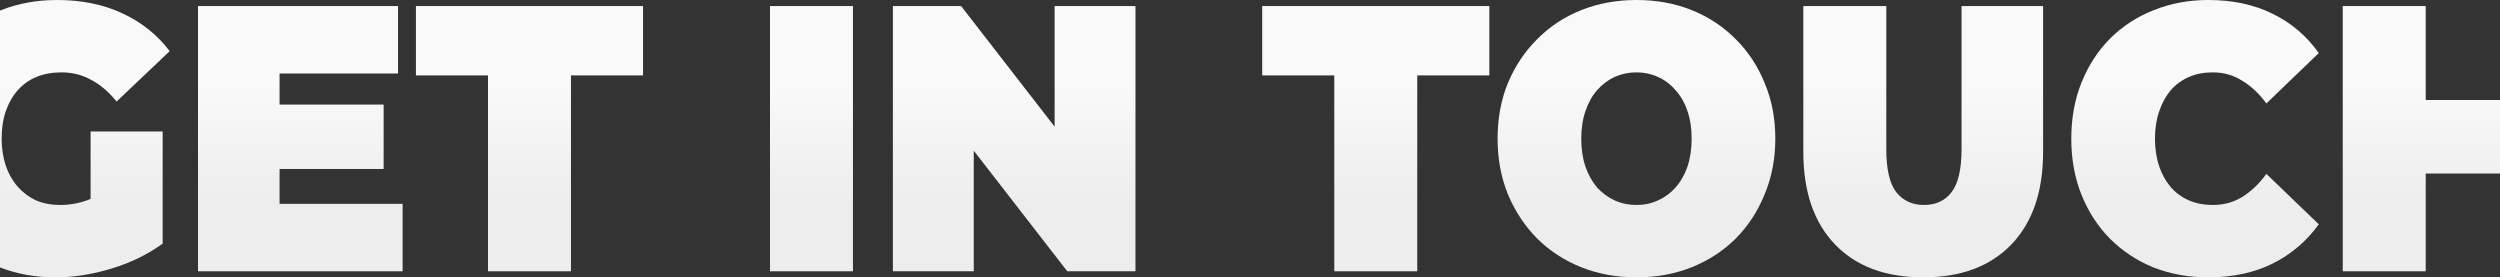
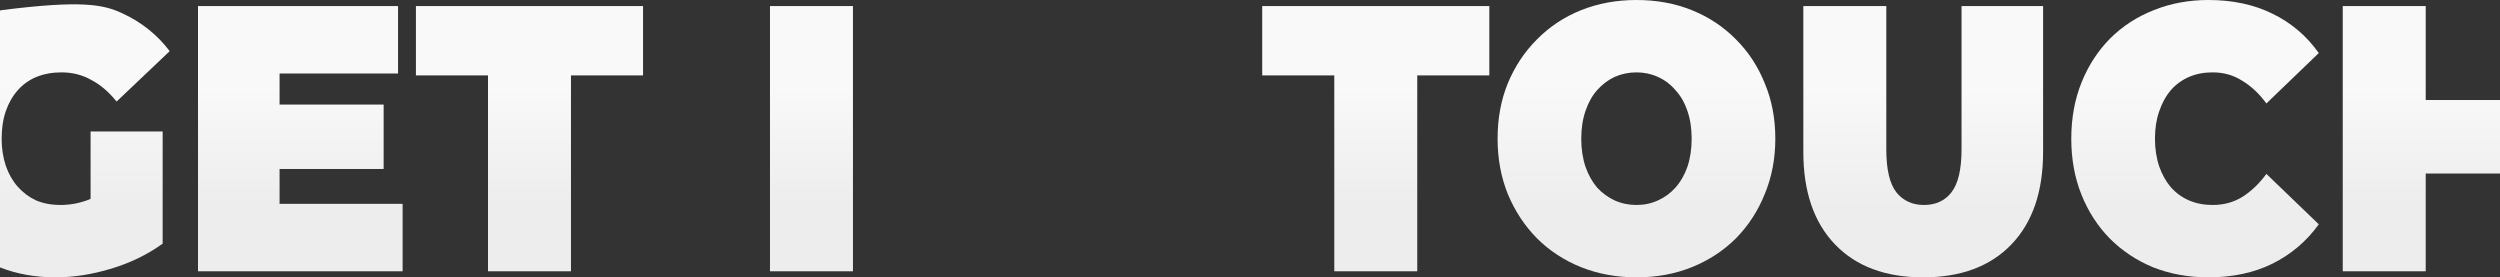
<svg xmlns="http://www.w3.org/2000/svg" width="1920" height="213" viewBox="0 0 1920 213" fill="none">
  <rect x="0" y="0" width="1920" height="213" fill="#333333" stroke="none" />
  <path d="M1921.81 4.655H1985.53V208.344H1921.81V4.655ZM1862.95 208.344H1799.23V4.655H1862.95V208.344ZM1926.13 133.27H1858.63V76.819H1926.13V133.27Z" fill="url(#paint0_linear_2321_4137)" />
  <path d="M1696.05 213C1680.93 213 1666.89 210.478 1653.93 205.434C1641.15 200.197 1629.99 192.825 1620.45 183.32C1611.09 173.814 1603.8 162.563 1598.58 149.566C1593.36 136.568 1590.75 122.213 1590.75 106.5C1590.75 90.787 1593.36 76.432 1598.58 63.434C1603.8 50.437 1611.09 39.186 1620.45 29.68C1629.99 20.175 1641.15 12.9 1653.93 7.857C1666.89 2.619 1680.93 0 1696.05 0C1714.59 0 1730.97 3.492 1745.19 10.475C1759.59 17.459 1771.47 27.546 1780.83 40.738L1740.6 79.439C1735.02 71.873 1728.81 66.053 1721.97 61.98C1715.31 57.712 1707.75 55.578 1699.29 55.578C1692.63 55.578 1686.6 56.742 1681.2 59.07C1675.8 61.398 1671.12 64.792 1667.16 69.254C1663.38 73.716 1660.41 79.147 1658.25 85.549C1656.09 91.757 1655.01 98.74 1655.01 106.5C1655.01 114.26 1656.09 121.34 1658.25 127.742C1660.41 133.949 1663.38 139.284 1667.16 143.746C1671.12 148.208 1675.8 151.602 1681.2 153.93C1686.6 156.258 1692.63 157.422 1699.29 157.422C1707.75 157.422 1715.31 155.385 1721.97 151.311C1728.81 147.044 1735.02 141.127 1740.6 133.561L1780.83 172.262C1771.47 185.26 1759.59 195.347 1745.19 202.525C1730.97 209.508 1714.59 213 1696.05 213Z" fill="url(#paint1_linear_2321_4137)" />
  <path d="M1477.03 213C1448.05 213 1425.46 204.561 1409.26 187.684C1393.06 170.807 1384.96 147.14 1384.96 116.684V4.655H1448.68V114.647C1448.68 130.166 1451.29 141.224 1456.51 147.819C1461.73 154.221 1468.75 157.422 1477.57 157.422C1486.57 157.422 1493.59 154.221 1498.63 147.819C1503.85 141.224 1506.46 130.166 1506.46 114.647V4.655H1569.1V116.684C1569.1 147.14 1561 170.807 1544.8 187.684C1528.6 204.561 1506.01 213 1477.03 213Z" fill="url(#paint2_linear_2321_4137)" />
  <path d="M1256.8 213C1241.5 213 1227.28 210.381 1214.14 205.143C1201.18 199.906 1189.93 192.534 1180.39 183.029C1170.85 173.329 1163.38 161.981 1157.98 148.984C1152.76 135.986 1150.15 121.825 1150.15 106.5C1150.15 90.981 1152.76 76.82 1157.98 64.016C1163.38 51.019 1170.85 39.768 1180.39 30.262C1189.93 20.563 1201.18 13.094 1214.14 7.857C1227.28 2.619 1241.5 0 1256.8 0C1272.28 0 1286.5 2.619 1299.46 7.857C1312.42 13.094 1323.67 20.563 1333.21 30.262C1342.75 39.768 1350.13 51.019 1355.35 64.016C1360.75 76.82 1363.45 90.981 1363.45 106.5C1363.45 121.825 1360.75 135.986 1355.35 148.984C1350.13 161.981 1342.75 173.329 1333.21 183.029C1323.67 192.534 1312.42 199.906 1299.46 205.143C1286.5 210.381 1272.28 213 1256.8 213ZM1256.8 157.422C1262.74 157.422 1268.23 156.258 1273.27 153.93C1278.49 151.602 1282.99 148.305 1286.77 144.037C1290.73 139.575 1293.79 134.24 1295.95 128.033C1298.11 121.631 1299.19 114.454 1299.19 106.5C1299.19 98.546 1298.11 91.466 1295.95 85.258C1293.79 78.857 1290.73 73.522 1286.77 69.254C1282.99 64.792 1278.49 61.398 1273.27 59.07C1268.23 56.742 1262.74 55.578 1256.8 55.578C1250.86 55.578 1245.28 56.742 1240.06 59.07C1235.02 61.398 1230.52 64.792 1226.56 69.254C1222.78 73.522 1219.81 78.857 1217.65 85.258C1215.49 91.466 1214.41 98.546 1214.41 106.5C1214.41 114.454 1215.49 121.631 1217.65 128.033C1219.81 134.24 1222.78 139.575 1226.56 144.037C1230.52 148.305 1235.02 151.602 1240.06 153.93C1245.28 156.258 1250.86 157.422 1256.8 157.422Z" fill="url(#paint3_linear_2321_4137)" />
  <path d="M1024.73 208.344V57.905H969.381V4.655H1143.8V57.905H1088.45V208.344H1024.73Z" fill="url(#paint4_linear_2321_4137)" />
-   <path d="M685.742 208.344V4.655H738.122L834.242 128.614H809.942V4.655H872.042V208.344H819.662L723.542 84.385H747.842V208.344H685.742Z" fill="url(#paint5_linear_2321_4137)" />
  <path d="M591.347 208.344V4.655H655.067V208.344H591.347Z" fill="url(#paint6_linear_2321_4137)" />
  <path d="M374.78 208.344V57.905H319.43V4.655H493.85V57.905H438.5V208.344H374.78Z" fill="url(#paint7_linear_2321_4137)" />
  <path d="M210.39 80.311H294.63V129.778H210.39V80.311ZM214.71 156.549H309.21V208.344H152.07V4.655H305.7V56.45H214.71V156.549Z" fill="url(#paint8_linear_2321_4137)" />
-   <path d="M42.57 213C27.27 213 13.14 210.478 0.18 205.434C-12.6 200.197 -23.76 192.825 -33.3 183.32C-42.66 173.814 -49.95 162.563 -55.17 149.566C-60.39 136.568 -63 122.213 -63 106.5C-63 90.787 -60.39 76.432 -55.17 63.434C-49.95 50.437 -42.57 39.186 -33.03 29.68C-23.49 20.175 -12.24 12.9 0.72 7.857C13.86 2.619 28.26 0 43.92 0C62.64 0 79.29 3.395 93.87 10.184C108.63 16.974 120.78 26.674 130.32 39.283L89.55 77.984C83.61 70.612 77.13 65.083 70.11 61.398C63.27 57.518 55.62 55.578 47.16 55.578C40.14 55.578 33.75 56.742 27.99 59.07C22.41 61.398 17.64 64.792 13.68 69.254C9.72 73.716 6.66 79.05 4.5 85.258C2.34 91.466 1.26 98.546 1.26 106.5C1.26 114.066 2.34 121.049 4.5 127.451C6.66 133.658 9.72 138.993 13.68 143.455C17.64 147.917 22.32 151.408 27.72 153.93C33.3 156.258 39.51 157.422 46.35 157.422C53.55 157.422 60.57 156.161 67.41 153.639C74.25 150.923 81.54 146.365 89.28 139.963L124.92 187.102C113.4 195.444 100.26 201.846 85.5 206.307C70.74 210.769 56.43 213 42.57 213ZM69.57 178.373V100.971H124.92V187.102L69.57 178.373Z" fill="url(#paint9_linear_2321_4137)" />
+   <path d="M42.57 213C27.27 213 13.14 210.478 0.18 205.434C-12.6 200.197 -23.76 192.825 -33.3 183.32C-42.66 173.814 -49.95 162.563 -55.17 149.566C-60.39 136.568 -63 122.213 -63 106.5C-63 90.787 -60.39 76.432 -55.17 63.434C-49.95 50.437 -42.57 39.186 -33.03 29.68C-23.49 20.175 -12.24 12.9 0.72 7.857C62.64 0 79.29 3.395 93.87 10.184C108.63 16.974 120.78 26.674 130.32 39.283L89.55 77.984C83.61 70.612 77.13 65.083 70.11 61.398C63.27 57.518 55.62 55.578 47.16 55.578C40.14 55.578 33.75 56.742 27.99 59.07C22.41 61.398 17.64 64.792 13.68 69.254C9.72 73.716 6.66 79.05 4.5 85.258C2.34 91.466 1.26 98.546 1.26 106.5C1.26 114.066 2.34 121.049 4.5 127.451C6.66 133.658 9.72 138.993 13.68 143.455C17.64 147.917 22.32 151.408 27.72 153.93C33.3 156.258 39.51 157.422 46.35 157.422C53.55 157.422 60.57 156.161 67.41 153.639C74.25 150.923 81.54 146.365 89.28 139.963L124.92 187.102C113.4 195.444 100.26 201.846 85.5 206.307C70.74 210.769 56.43 213 42.57 213ZM69.57 178.373V100.971H124.92V187.102L69.57 178.373Z" fill="url(#paint9_linear_2321_4137)" />
  <defs>
    <linearGradient id="paint0_linear_2321_4137" x1="1892.38" y1="4.655" x2="1892.38" y2="208.344" gradientUnits="userSpaceOnUse">
      <stop offset="0.303" stop-color="#F9F9F9" />
      <stop offset="0.745" stop-color="#EDEDED" />
    </linearGradient>
    <linearGradient id="paint1_linear_2321_4137" x1="1685.79" y1="0" x2="1685.79" y2="213" gradientUnits="userSpaceOnUse">
      <stop offset="0.303" stop-color="#F9F9F9" />
      <stop offset="0.745" stop-color="#EDEDED" />
    </linearGradient>
    <linearGradient id="paint2_linear_2321_4137" x1="1477.03" y1="4.655" x2="1477.03" y2="213" gradientUnits="userSpaceOnUse">
      <stop offset="0.303" stop-color="#F9F9F9" />
      <stop offset="0.745" stop-color="#EDEDED" />
    </linearGradient>
    <linearGradient id="paint3_linear_2321_4137" x1="1256.8" y1="0" x2="1256.8" y2="213" gradientUnits="userSpaceOnUse">
      <stop offset="0.303" stop-color="#F9F9F9" />
      <stop offset="0.745" stop-color="#EDEDED" />
    </linearGradient>
    <linearGradient id="paint4_linear_2321_4137" x1="1056.59" y1="4.655" x2="1056.59" y2="208.344" gradientUnits="userSpaceOnUse">
      <stop offset="0.303" stop-color="#F9F9F9" />
      <stop offset="0.745" stop-color="#EDEDED" />
    </linearGradient>
    <linearGradient id="paint5_linear_2321_4137" x1="778.892" y1="4.655" x2="778.892" y2="208.344" gradientUnits="userSpaceOnUse">
      <stop offset="0.303" stop-color="#F9F9F9" />
      <stop offset="0.745" stop-color="#EDEDED" />
    </linearGradient>
    <linearGradient id="paint6_linear_2321_4137" x1="623.207" y1="4.655" x2="623.207" y2="208.344" gradientUnits="userSpaceOnUse">
      <stop offset="0.303" stop-color="#F9F9F9" />
      <stop offset="0.745" stop-color="#EDEDED" />
    </linearGradient>
    <linearGradient id="paint7_linear_2321_4137" x1="406.64" y1="4.655" x2="406.64" y2="208.344" gradientUnits="userSpaceOnUse">
      <stop offset="0.303" stop-color="#F9F9F9" />
      <stop offset="0.745" stop-color="#EDEDED" />
    </linearGradient>
    <linearGradient id="paint8_linear_2321_4137" x1="230.64" y1="4.655" x2="230.64" y2="208.344" gradientUnits="userSpaceOnUse">
      <stop offset="0.303" stop-color="#F9F9F9" />
      <stop offset="0.745" stop-color="#EDEDED" />
    </linearGradient>
    <linearGradient id="paint9_linear_2321_4137" x1="33.66" y1="0" x2="33.66" y2="213" gradientUnits="userSpaceOnUse">
      <stop offset="0.303" stop-color="#F9F9F9" />
      <stop offset="0.745" stop-color="#EDEDED" />
    </linearGradient>
  </defs>
</svg>